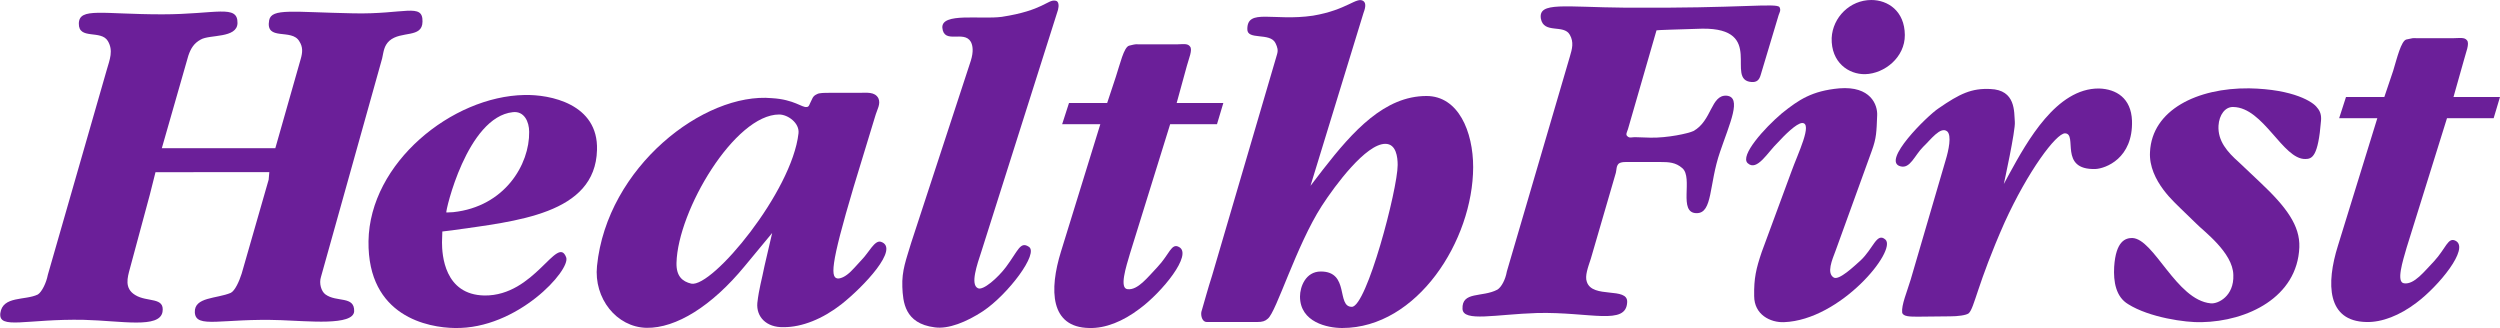
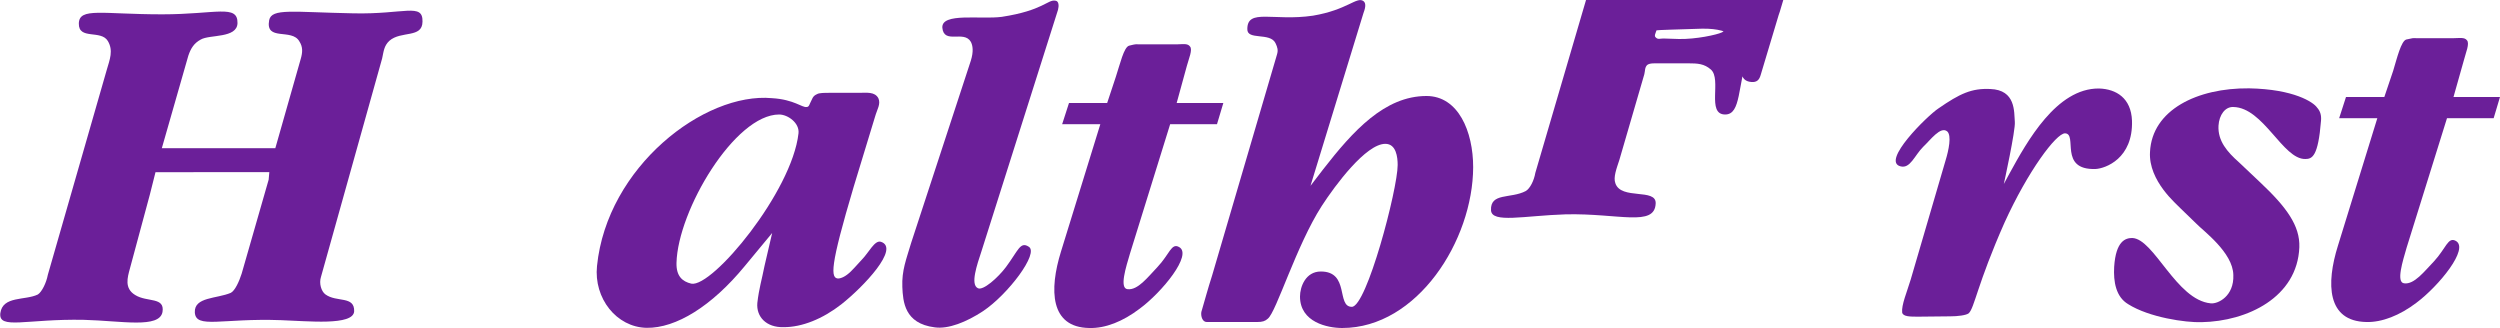
<svg xmlns="http://www.w3.org/2000/svg" version="1.1" id="Layer_1" x="0px" y="0px" viewBox="0 0 1500 196.8" style="" xml:space="preserve">
  <style type="text/css">
	.st0{fill:#6B1F99;}
</style>
  <g>
    <path class="st0" d="M233.6,24.5c-3.2,3-3.4,6.3-4.3,10.5l-36.7,131.1c-1.3,4,0.2,8.7,2.6,10.5c6.7,5,17.6,0.7,17.3,10.2   c-0.5,8.8-28,5.8-43.9,5.3c-35.5-1.3-51.2,5.4-51.7-4.7c-0.4-9.3,13.1-8.1,21.6-11.7c2.5-1.3,5-6.8,6.5-11.5l16.2-56.4l0.4-4.5   H93.3l-3.4,13.5l-12,44.5c-1.4,5.2-3.4,11.7,3.2,15.7c7.2,4.5,17.9,1,16.4,10.2c-1.9,10-24.4,5.3-47.1,4.7   c-34.5-0.7-51.4,6.1-50.2-4c1.4-10.5,14.9-7.5,22.5-11.2c2.4-1.5,5.1-7,6-11.8L64,42.1c1.9-6.5,4.1-11.8,0.7-17.5   c-4.1-6.9-17.6-0.5-17.4-10.5c0.2-9.8,13.8-5.5,50-5.5c32.3,0,45.4-6.2,45.2,5.3c-0.3,9.2-16.6,6.7-22,9.8c-4.1,2.2-6,5.3-7.5,9.7   L97.1,88.9h68.1l15.2-53.4c1.2-4.1,1.4-7.3-0.8-10.7c-4.5-8-20.5,0.2-18.1-12.7c1.5-7.3,14-4.8,50.5-4.1c30.6,0.7,41.8-6.5,41.5,5   C253.4,23.1,240.6,18.3,233.6,24.5" />
-     <path class="st0" d="M271.2,138.2l-5.8,0.7l-0.2,6.5c0,7.5,1.4,31.5,25.5,31.9c30.2,0.3,43.7-36.9,49-22.9   c2.9,7.5-29.2,43.2-66.9,42.4c-15.6-0.2-52.3-6.7-51.7-52.1c0.7-47.2,50.3-86.9,93.5-87.7c15.4-0.4,44.5,5.3,43.6,33   C357.2,128.6,309.6,132.7,271.2,138.2 M307.7,67.3c-27.5,2.9-40.6,59.9-39.9,60.2l4.1-0.2c31-3.3,45.9-28.7,45.6-48.2   C317.5,73,314.5,66.5,307.7,67.3" />
    <path class="st0" d="M504.8,182.6c-11.3,8.8-23.6,13.7-34.5,13.7c-10.6,0.3-16.6-6.3-15.9-14.5c1-8.8,2.7-14,4.3-22.2l4.6-19.8   l-16.4,19.8c-19.8,24.1-41.3,37.4-59,37.1c-18-0.4-31.7-17.7-29.7-37.1c6-59.5,64.4-104.4,105-100.7c13.3,0.8,18.1,5.8,20.8,5.3   c1.5,0,1.7-1.8,2.4-3l1.2-2.5c0.7-1.2,1.5-1.7,2.6-2.2c1.2-0.8,4.6-0.8,7.5-0.8h17.6c4.7,0,9.5-0.8,11.7,3.2   c1.6,3.5-0.7,6.6-2,11.2l-12.8,42c-14.2,47.8-14.2,55.3-8.9,55c3.4-0.5,6.5-3.3,9.4-6.5l4.3-4.7c4.3-4.3,7.8-12.1,11.6-10.8   C540.1,148.9,518.1,172.1,504.8,182.6 M467.5,68.7c-26.6,0-60.8,57.5-61.6,89c-0.2,7.9,3.4,11.2,8.9,12.5   c12.7,2.4,60.4-55.2,64.3-90.2C479.8,73.8,472.7,68.7,467.5,68.7" />
    <path class="st0" d="M588.9,150.7c-2.7,8.2-6.8,20-2.2,22.2c3.1,1.7,12.1-6.3,16.9-12.7c7.3-9.8,8.5-15.5,13.6-12.2   c6.5,3.7-12.4,28.7-27.4,38.7c-9.9,6.5-20.8,10.9-29,9.7c-18.2-2.3-19-15.5-19.4-24.2c-0.4-10,2.4-16.7,5.3-26.5l35.8-109.3   c1.7-5.5,1.2-9,0-11.3c-4.1-7.2-16.2,1.7-17.1-8.5c-0.5-9.2,22.9-4.8,35.7-6.5c24.8-3.8,27.5-10.5,32.1-9.7   c2.2,0.2,2.2,3.2,1.6,5.5L588.9,150.7z" />
    <path class="st0" d="M730.2,74.5h-28.1L678,152.1c-2.4,8.1-6.5,20.9-1.5,21.4c6.1,0.8,12.1-7.1,17.9-13.2c7.3-7.7,8.4-14.7,13-12.1   c8.4,4.4-10.1,27.1-23.7,37.1c-9.9,7.5-20.4,11.8-30.2,11.5c-23.4-0.4-24.1-22.7-16.9-45.9l23.6-76.4h-22.9l4.1-12.7h22.9l5.2-15.7   c2.5-7.5,4.8-17.9,8-18.7c4.4-1.1,3.7-0.8,5.8-0.8h23c2.9,0,6.3-0.8,7.7,1.3c1.7,1.9-0.7,7.2-1.9,11.7L706,61.8h28L730.2,74.5z" />
    <path class="st0" d="M805.3,196.8c-8.7,0-25.3-3.4-25.3-18.9c0-5.7,3.3-15,12.5-15c17.4,0,9.2,21.2,18.6,21.2   c8.9,0,27.5-70.6,27.5-85.1c0-4.8-0.9-12.7-7.4-12.7c-11.6,0-30,24.7-38.1,37.2c-15.3,23.7-27.3,63.7-32.4,67.7   c-1.6,1.5-3.3,2-6.3,2h-30.4c-2.5,0-3.6-3.4-3.2-6c2.3-7.8,3.8-13.6,6.5-22l38.9-132.5c0.8-2.6,0.3-4.3-0.9-6.8   c-3.2-6.7-17.2-1.5-16.9-8.5c0-12.5,15.7-4.5,39.4-8c20.7-3.5,26.1-11.5,30.2-8.8c2.1,1.5,0.9,5,0,7.5l-31.7,103.4l7.6-9.9   c17.9-23,36.9-44,62-44c19.1,0,28,21.3,28,42.7C883.8,144.2,850.4,196.8,805.3,196.8" />
-     <path class="st0" d="M1067.2,9l-10.8,36c-0.8,2.8-2.2,4.5-5.6,4.2c-16-1.3,8.7-32.4-29.4-32c-15.9,0.5-26.8,0.8-27.5,1l-17.1,59.2   c-0.5,1.7-1.7,3.4-0.3,4.4c1.2,1.2,2.6,0.5,4.4,0.5l9.4,0.3c10.1,0.2,22.7-2.5,25.8-4c11.1-6.2,10.4-21.7,19.8-21.2   c9.5,0.8,1.9,16.7-3.9,33.8c-6.7,19.4-4.3,36.7-14,36.7c-11.4,0-1.9-21.2-8.6-27c-4-3.5-8-3.7-13.5-3.7h-17.7c-2.6,0-5.5-0.2-7,1   c-1.5,1.5-1.2,3.5-1.7,5.5l-15,51.5c-1.7,5.2-3.7,10.4-2.4,13.9c3.3,10.3,24.7,2.8,24.2,12.2c-0.6,14.2-22.1,5.8-53.9,6.5   c-25.1,0.8-44.4,5.5-44.9-2.4c-0.5-10.8,11.8-6.8,20.9-11.6c2.5-1.5,4.9-6.2,5.7-10.9l37.8-128.9c1.4-4.7,2.5-8.7,0-13.1   c-3.6-6.6-15.7-0.3-17.4-9.8c-1.5-10.2,14-6.8,50.7-6.5c69.7,0.5,90.8-3,92.5-0.3C1068.7,6.2,1067.7,7.5,1067.2,9" />
-     <path class="st0" d="M1070.4,193.3c-8.2,0.3-17.9-4.5-17.9-15.7c-0.2-10.7,1.2-16.5,4.5-26.3l17.9-48.5c3.8-10.6,13-29.2,6.3-29   c-3.4,0.3-10.2,7-14.4,11.6c-6.2,5.9-12.6,17.7-18.2,12.5c-4.8-4.5,10-21,20.5-29.9c10.2-8.2,18.1-13.5,34.5-15   c18.8-1.5,23,9.9,22.7,16.2c-0.4,10-0.4,13.5-3.2,21.2l-21.7,59.9c-2.2,5.8-5.5,13.5-1.2,16.2c3.2,2,12.5-7,16-10.1   c7.8-7.2,9.8-17.2,15-12.7C1138.5,150.1,1104.4,192,1070.4,193.3 M1119.1,44.5c-9.9,0.2-20.5-7-20.1-21.7   C1099.6,10.4,1110,0,1122.8,0c9.8,0,20,6.5,20.1,21C1143,34.4,1130.7,44.2,1119.1,44.5" />
+     <path class="st0" d="M1067.2,9l-10.8,36c-0.8,2.8-2.2,4.5-5.6,4.2c-16-1.3,8.7-32.4-29.4-32c-15.9,0.5-26.8,0.8-27.5,1c-0.5,1.7-1.7,3.4-0.3,4.4c1.2,1.2,2.6,0.5,4.4,0.5l9.4,0.3c10.1,0.2,22.7-2.5,25.8-4c11.1-6.2,10.4-21.7,19.8-21.2   c9.5,0.8,1.9,16.7-3.9,33.8c-6.7,19.4-4.3,36.7-14,36.7c-11.4,0-1.9-21.2-8.6-27c-4-3.5-8-3.7-13.5-3.7h-17.7c-2.6,0-5.5-0.2-7,1   c-1.5,1.5-1.2,3.5-1.7,5.5l-15,51.5c-1.7,5.2-3.7,10.4-2.4,13.9c3.3,10.3,24.7,2.8,24.2,12.2c-0.6,14.2-22.1,5.8-53.9,6.5   c-25.1,0.8-44.4,5.5-44.9-2.4c-0.5-10.8,11.8-6.8,20.9-11.6c2.5-1.5,4.9-6.2,5.7-10.9l37.8-128.9c1.4-4.7,2.5-8.7,0-13.1   c-3.6-6.6-15.7-0.3-17.4-9.8c-1.5-10.2,14-6.8,50.7-6.5c69.7,0.5,90.8-3,92.5-0.3C1068.7,6.2,1067.7,7.5,1067.2,9" />
    <path class="st0" d="M1257.3,101.4c-22.4,0.7-10.4-21.2-18.3-21.4c-5.3,0-22.2,22.6-36.3,53.6c-16.3,36.8-18,51.2-21.5,54.4   c-1.6,1.2-6.7,1.8-11,1.8L1151,190c-5,0-9.2,0-9.7-2.5c-0.5-4.5,2.9-12.4,5.1-19.7l20.9-71.4c2-6.5,3.7-15,1.1-17.5   c-4-3.5-10.2,5.2-14.5,9.2c-5.2,5.2-7.8,13.3-13.6,11.7c-11.8-3,16.2-30.4,22.7-34.7c13-9,20-12.2,31.1-11.7   c15.5,0.5,14.3,13.8,14.8,19.7c0.5,5-6.6,37.3-6.6,37.3l3.4-6.3c10.6-19.3,28.2-51.2,53.7-51c10.4,0.3,19.3,5.8,19.8,19.3   C1279.9,95.1,1263.3,101.1,1257.3,101.4" />
    <path class="st0" d="M1383.2,95.4c-13.5,0.3-25.1-30.9-43.2-31.2c-4.9-0.2-8.5,4.7-8.9,11.2c-0.5,9.2,5.3,15.8,12.3,22l12.8,12.1   c15.6,14.7,23.9,25.9,23.4,38.9c-1.2,29.9-31.1,44.4-58.7,44.9c-9.5,0.3-31.3-2.8-44-10.8c-7.4-4.4-8.9-13.5-8.4-22.4   c1-15.5,6.8-17.3,10.8-17.3c13.1,0.3,26.4,37.2,47.1,39.2c4.4,0.5,14.1-4.3,13.6-17c-0.2-13.5-18.1-26.5-22.3-30.9l-9.3-9   c-2.2-2.5-19.4-16.4-18.4-33.9c1.2-25.3,28.4-38.5,59.4-38.2c27.1,0.5,38.7,8.4,40.8,11.5c2,2.2,2.7,4.7,2.4,8   C1390.9,93.9,1387.3,95.4,1383.2,95.4" />
    <path class="st0" d="M1496.2,70.9h-28l-24.2,77.6c-2.3,8-6.5,21-1.5,21.5c6.1,0.8,12.1-7.2,17.9-13.2c7.2-7.8,8.4-14.8,13-12.3   c8.5,4.5-10.2,27.2-23.6,37.2c-9.9,7.5-20.6,11.8-30.1,11.5c-23.4-0.5-24.2-22.7-16.9-45.9l23.6-76.4h-22.9l4.1-12.7h23l5.3-15.7   c2.3-7.6,4.8-18,7.9-18.8c4.4-1,3.6-0.8,5.7-0.8h23c2.9,0,6.3-0.7,7.7,1.3c1.7,2-0.7,7.3-1.8,11.7l-6.3,22.3h27.9L1496.2,70.9z" />
  </g>
</svg>